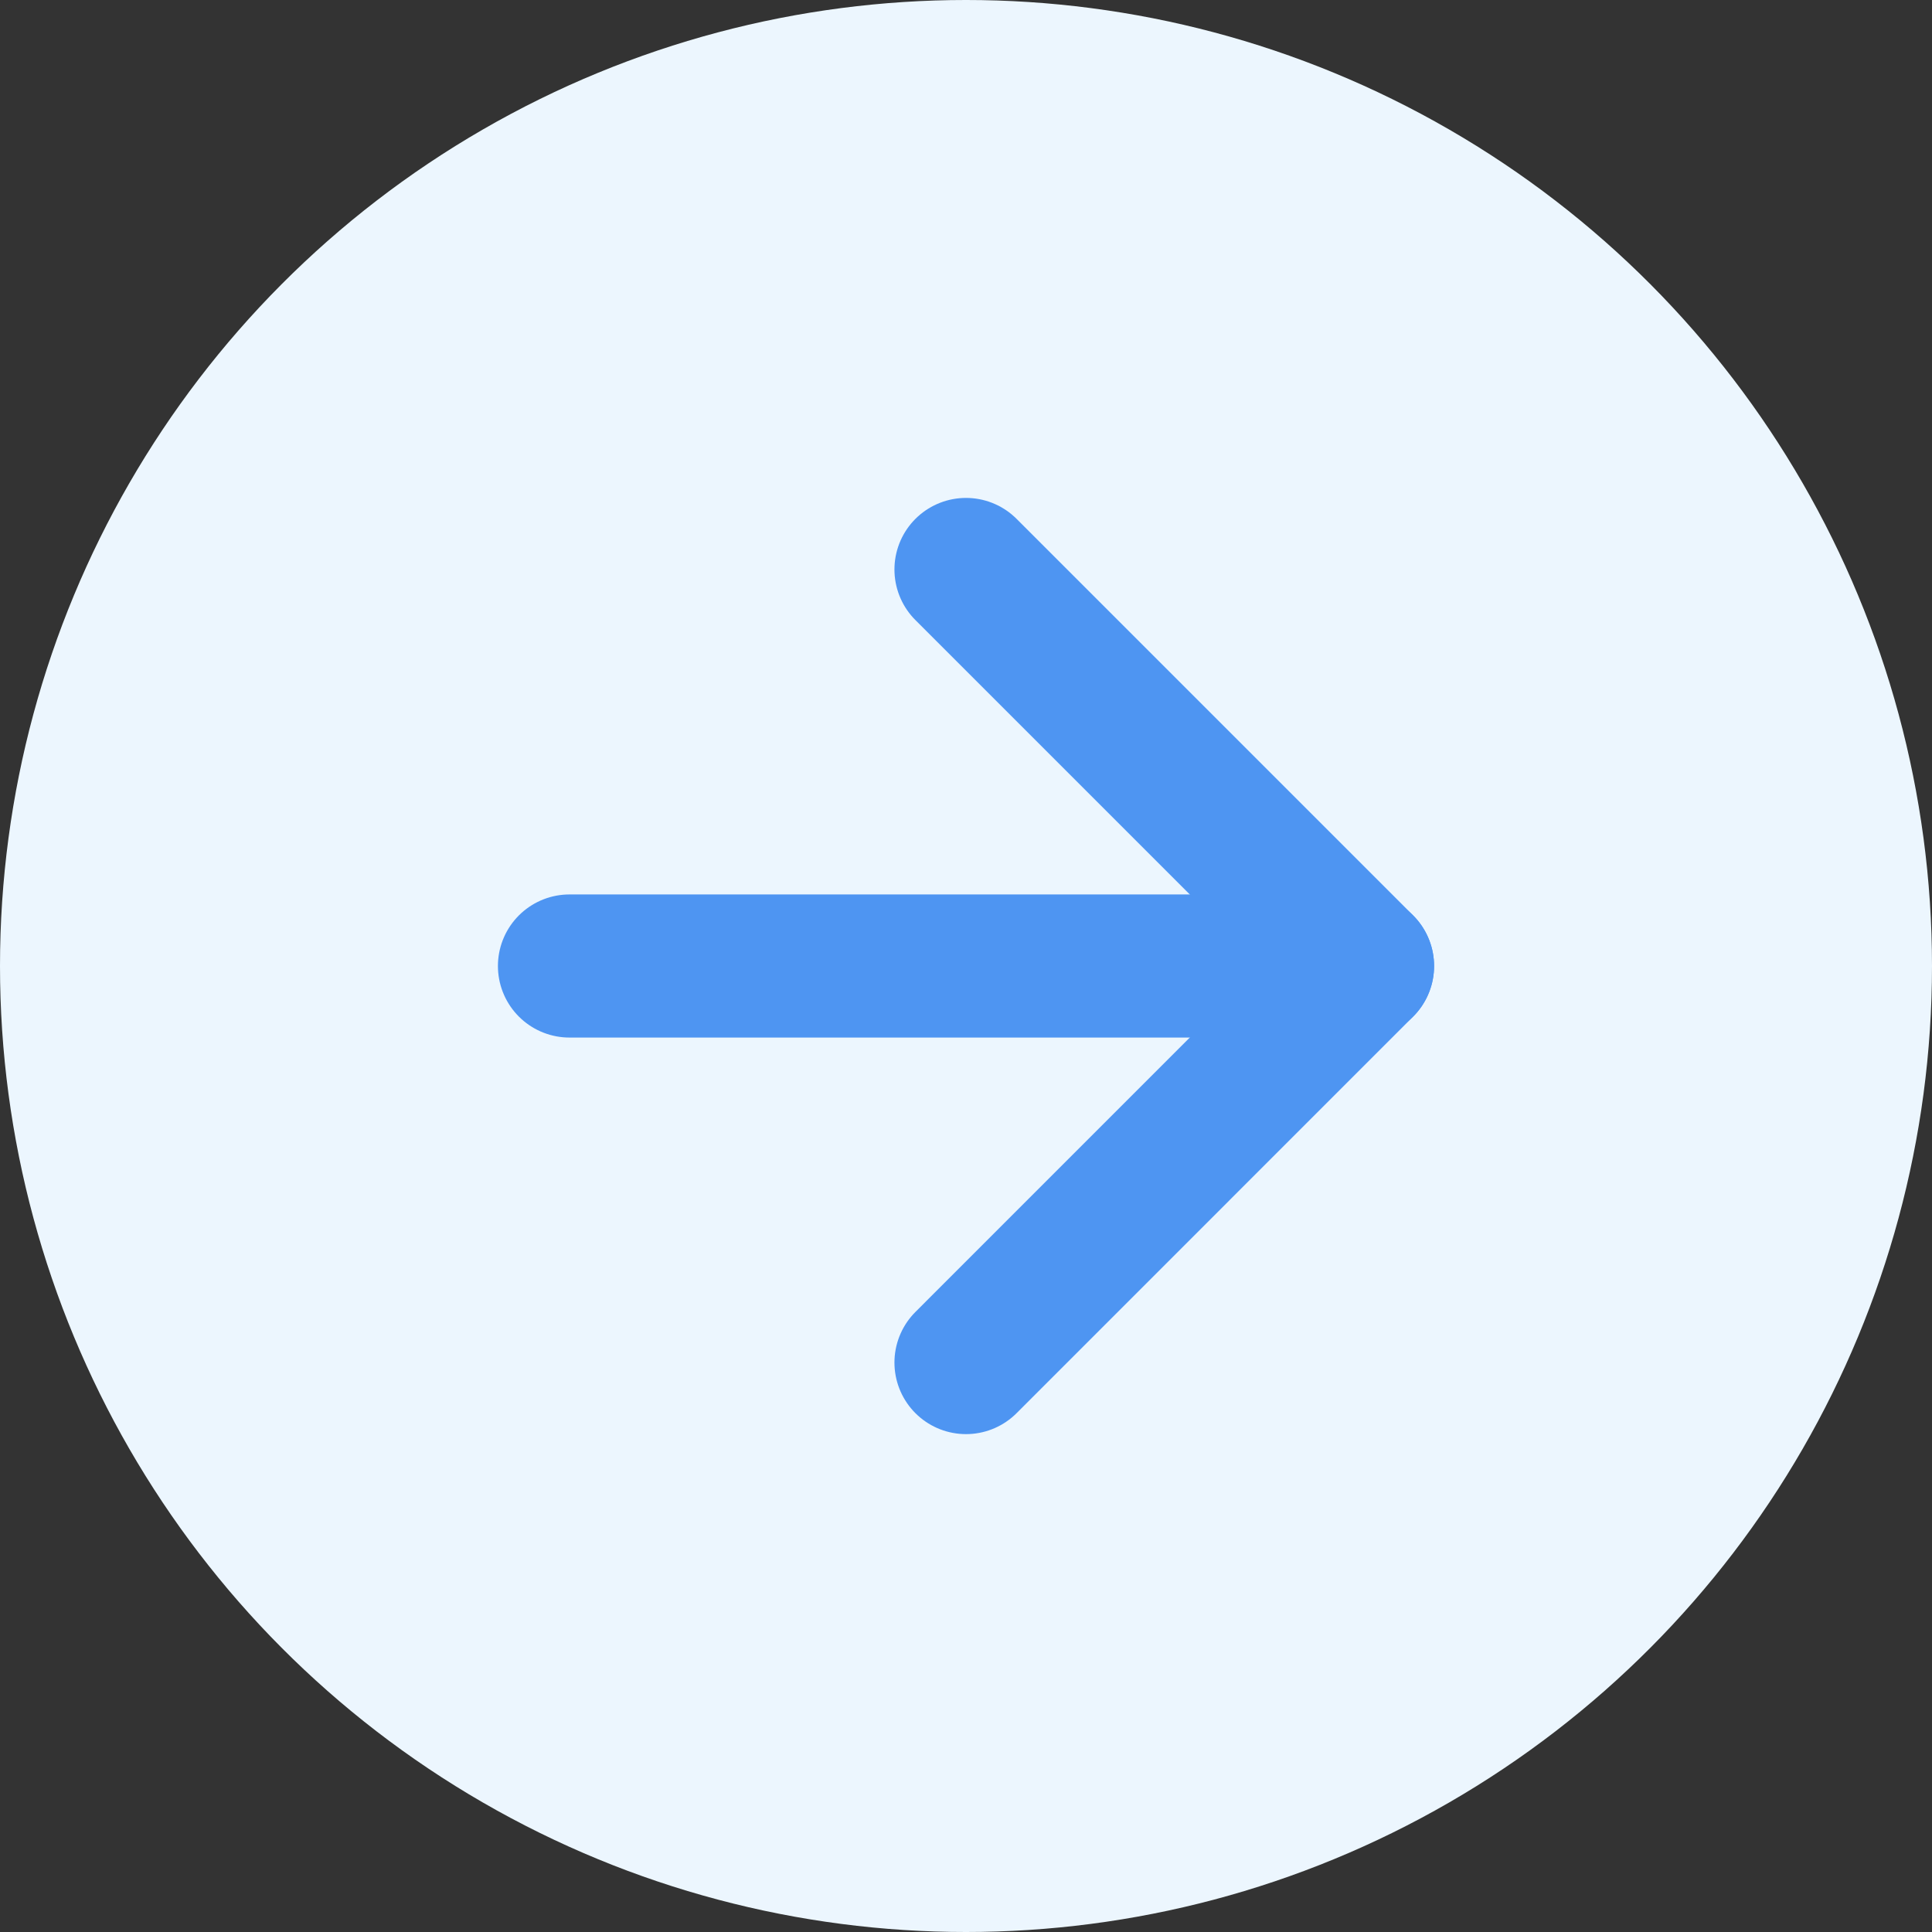
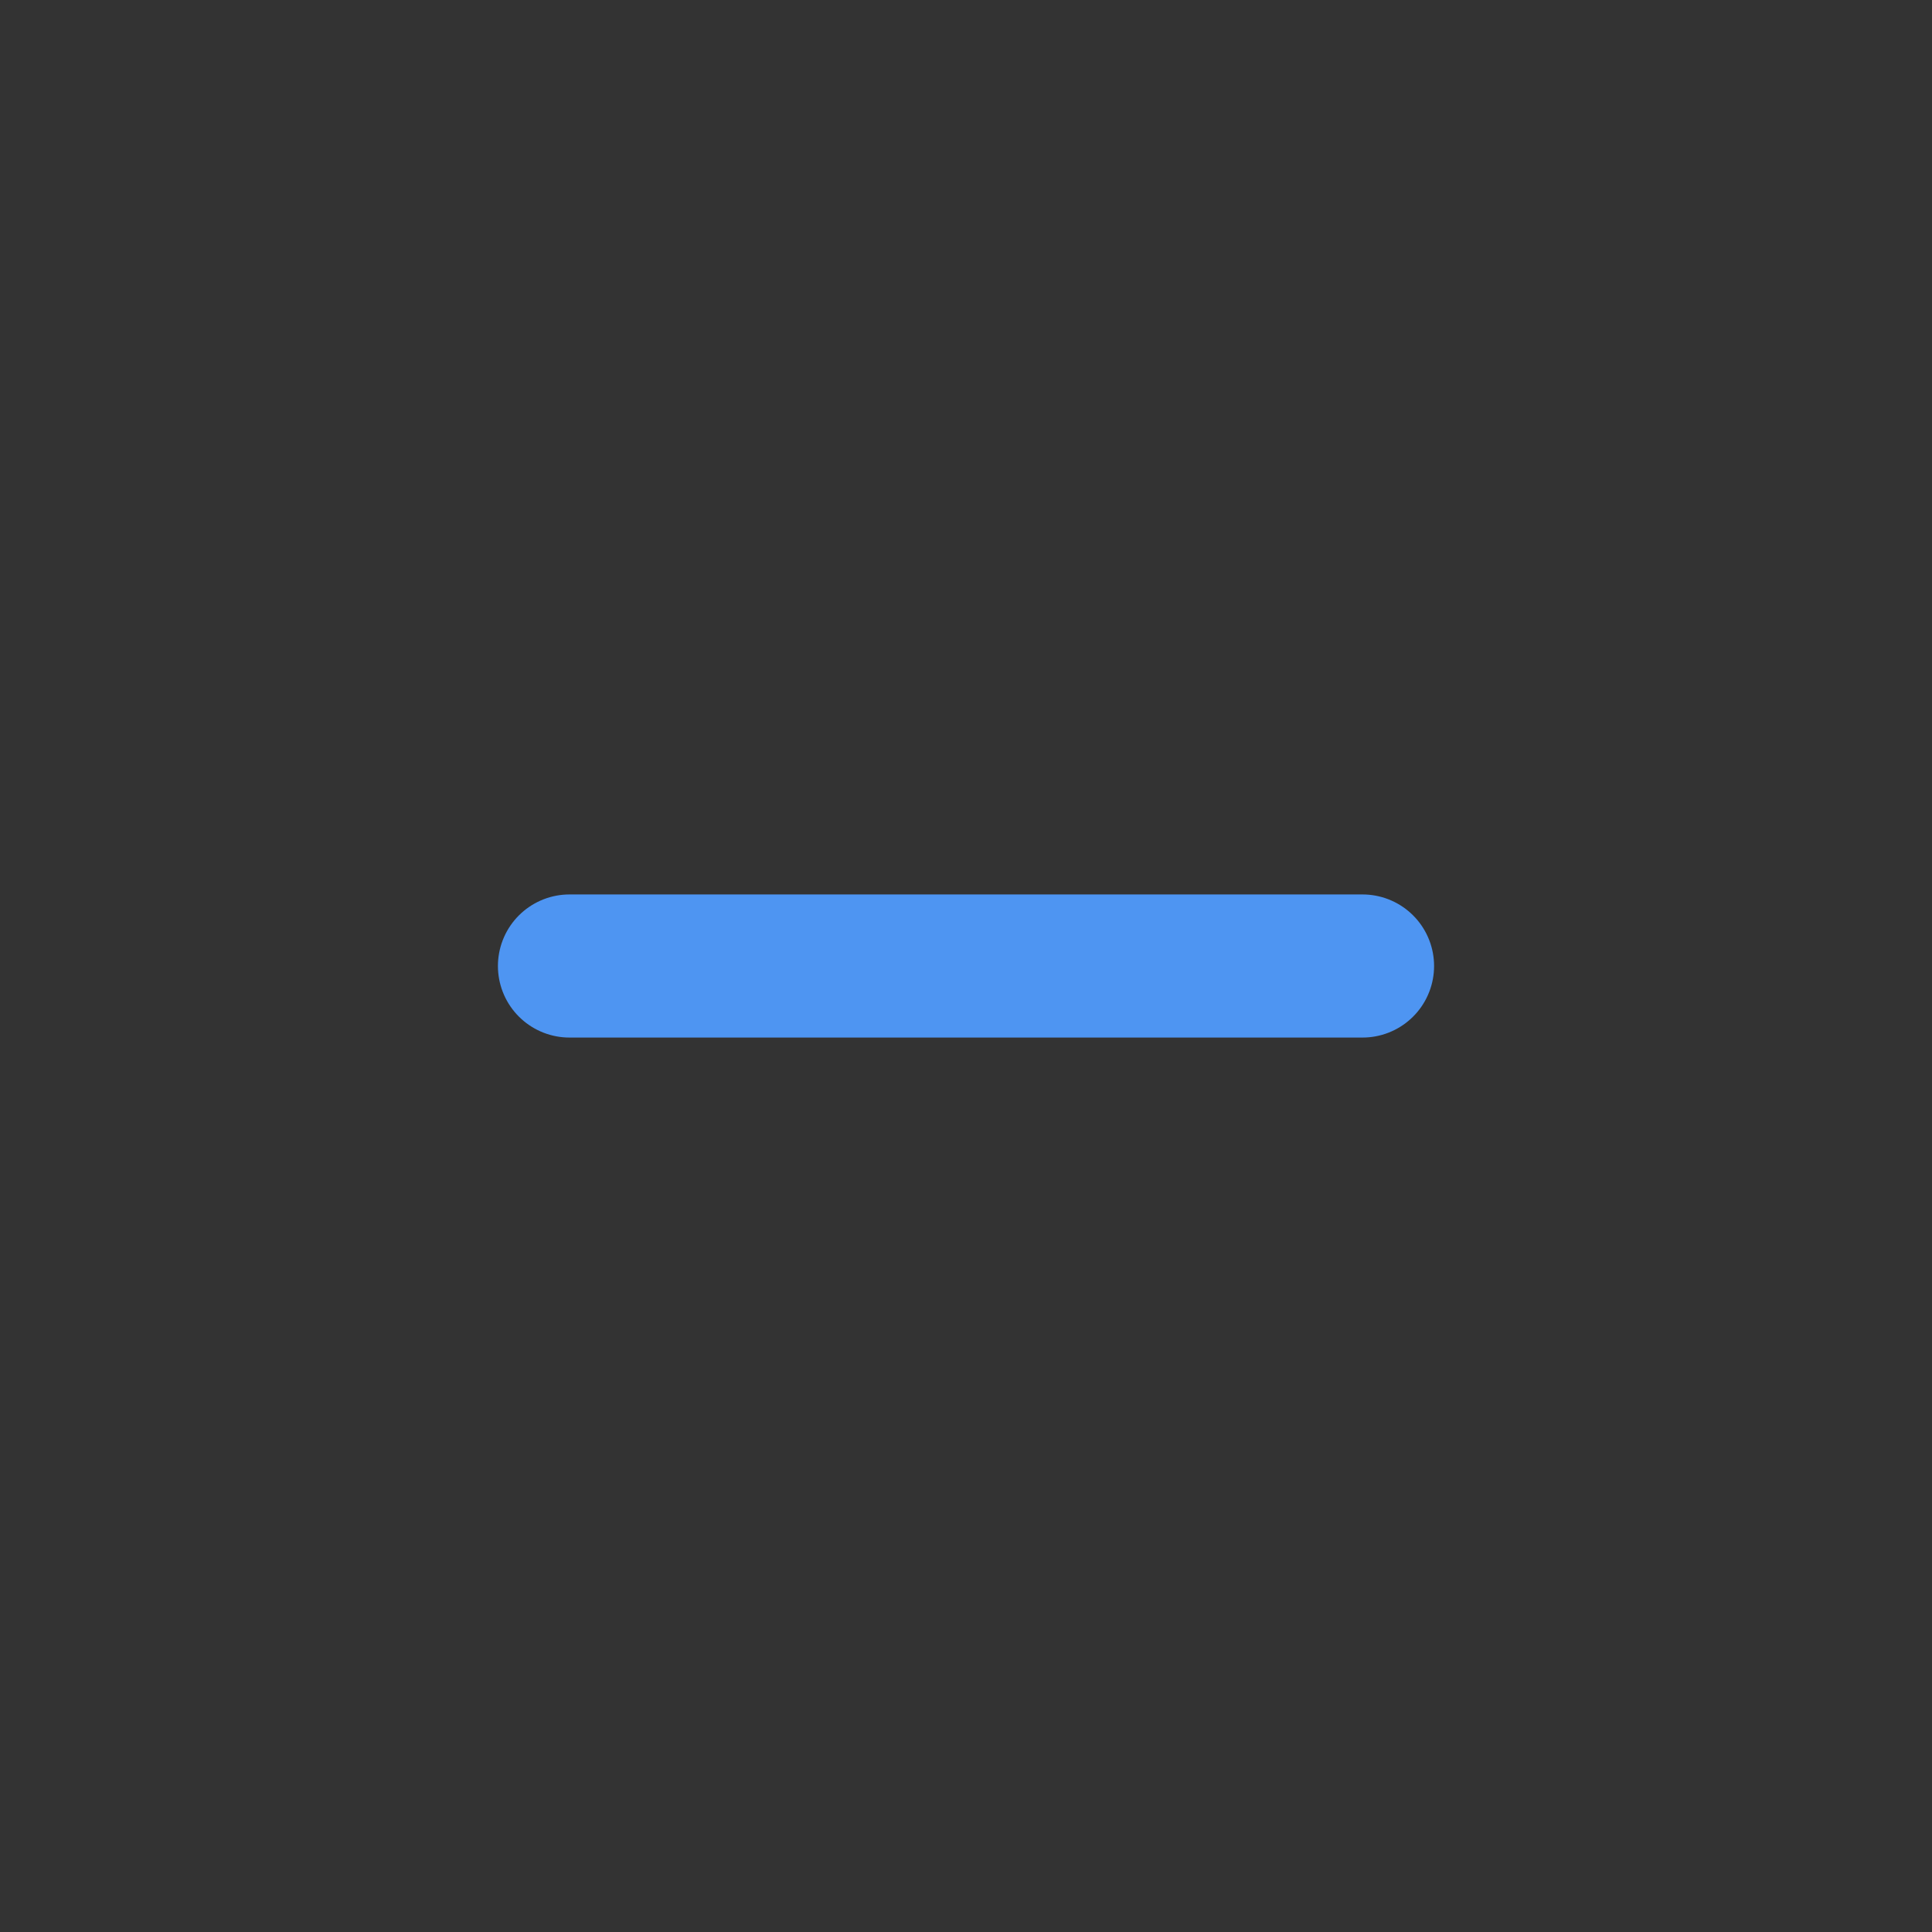
<svg xmlns="http://www.w3.org/2000/svg" width="54" height="54" viewBox="0 0 54 54" fill="none">
  <rect x="0" y="0" width="54" height="54" fill="#333333" stroke="none" />
-   <circle cx="27" cy="27" r="27" fill="#ECF6FE" />
  <path d="M15.917 27H38.083" stroke="#4E95F2" stroke-width="4" stroke-linecap="round" stroke-linejoin="round" />
-   <path d="M27 15.917L38.083 27L27 38.084" stroke="#4E95F2" stroke-width="4" stroke-linecap="round" stroke-linejoin="round" />
</svg>